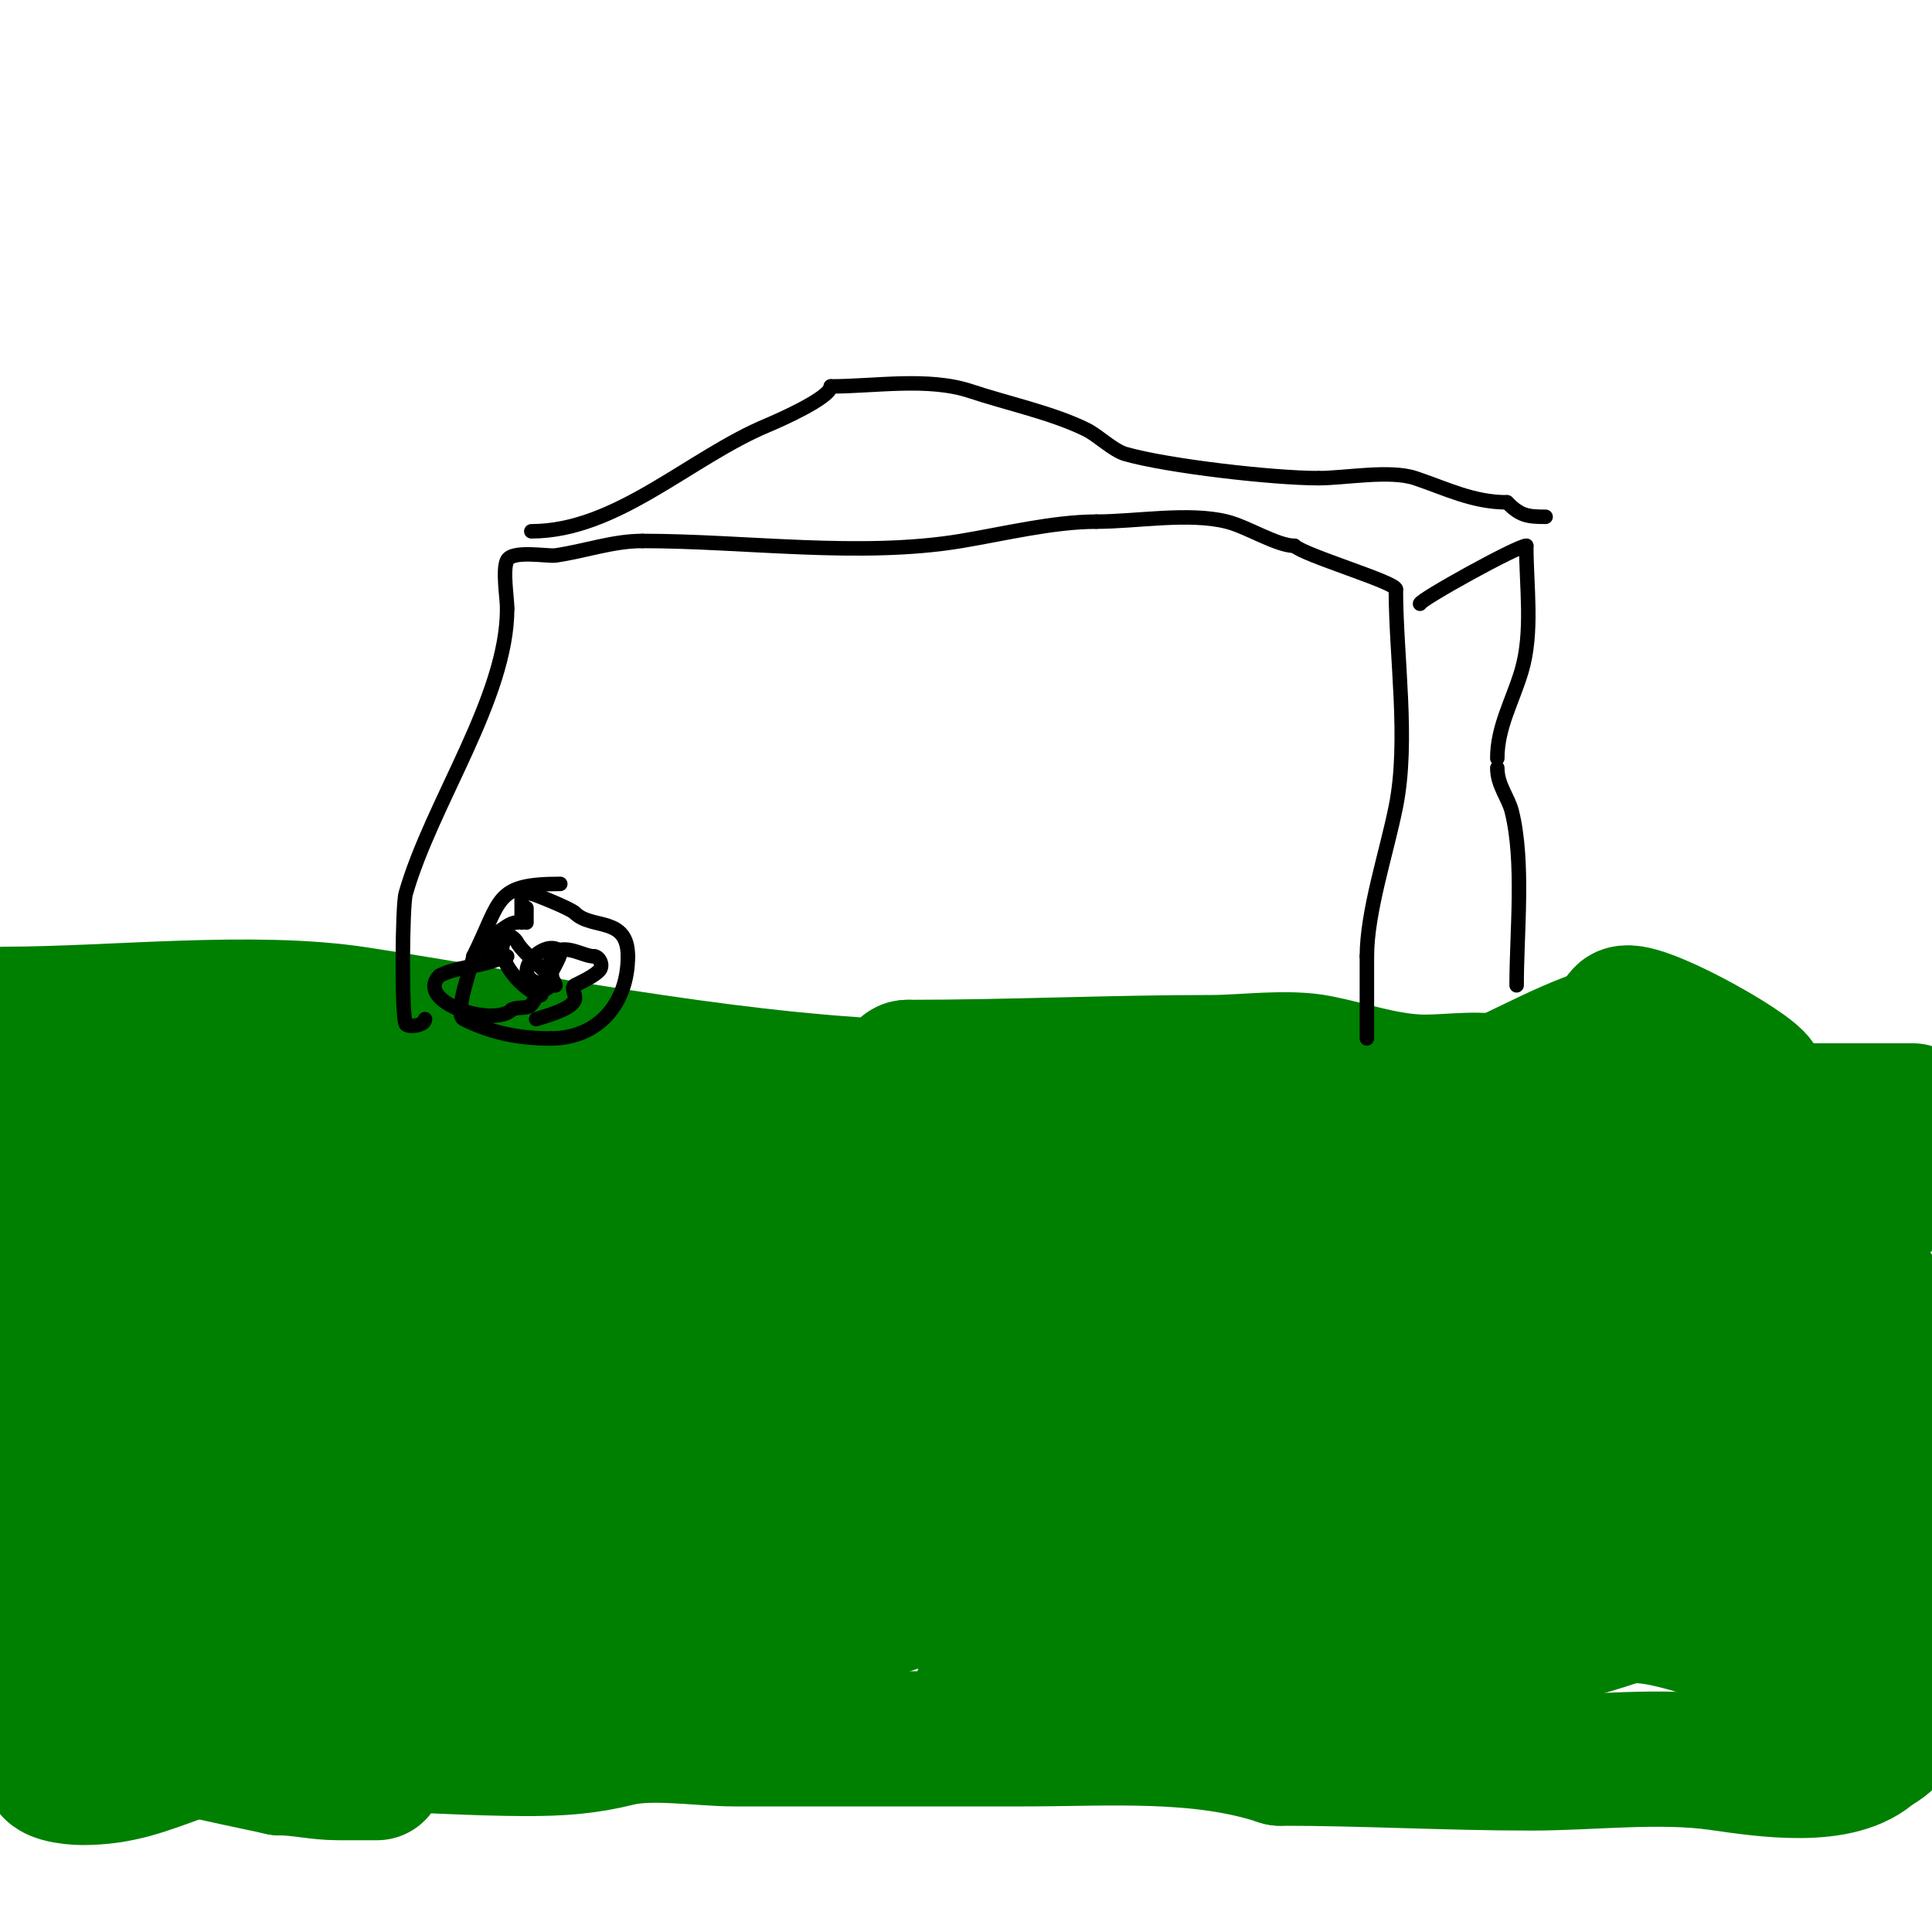
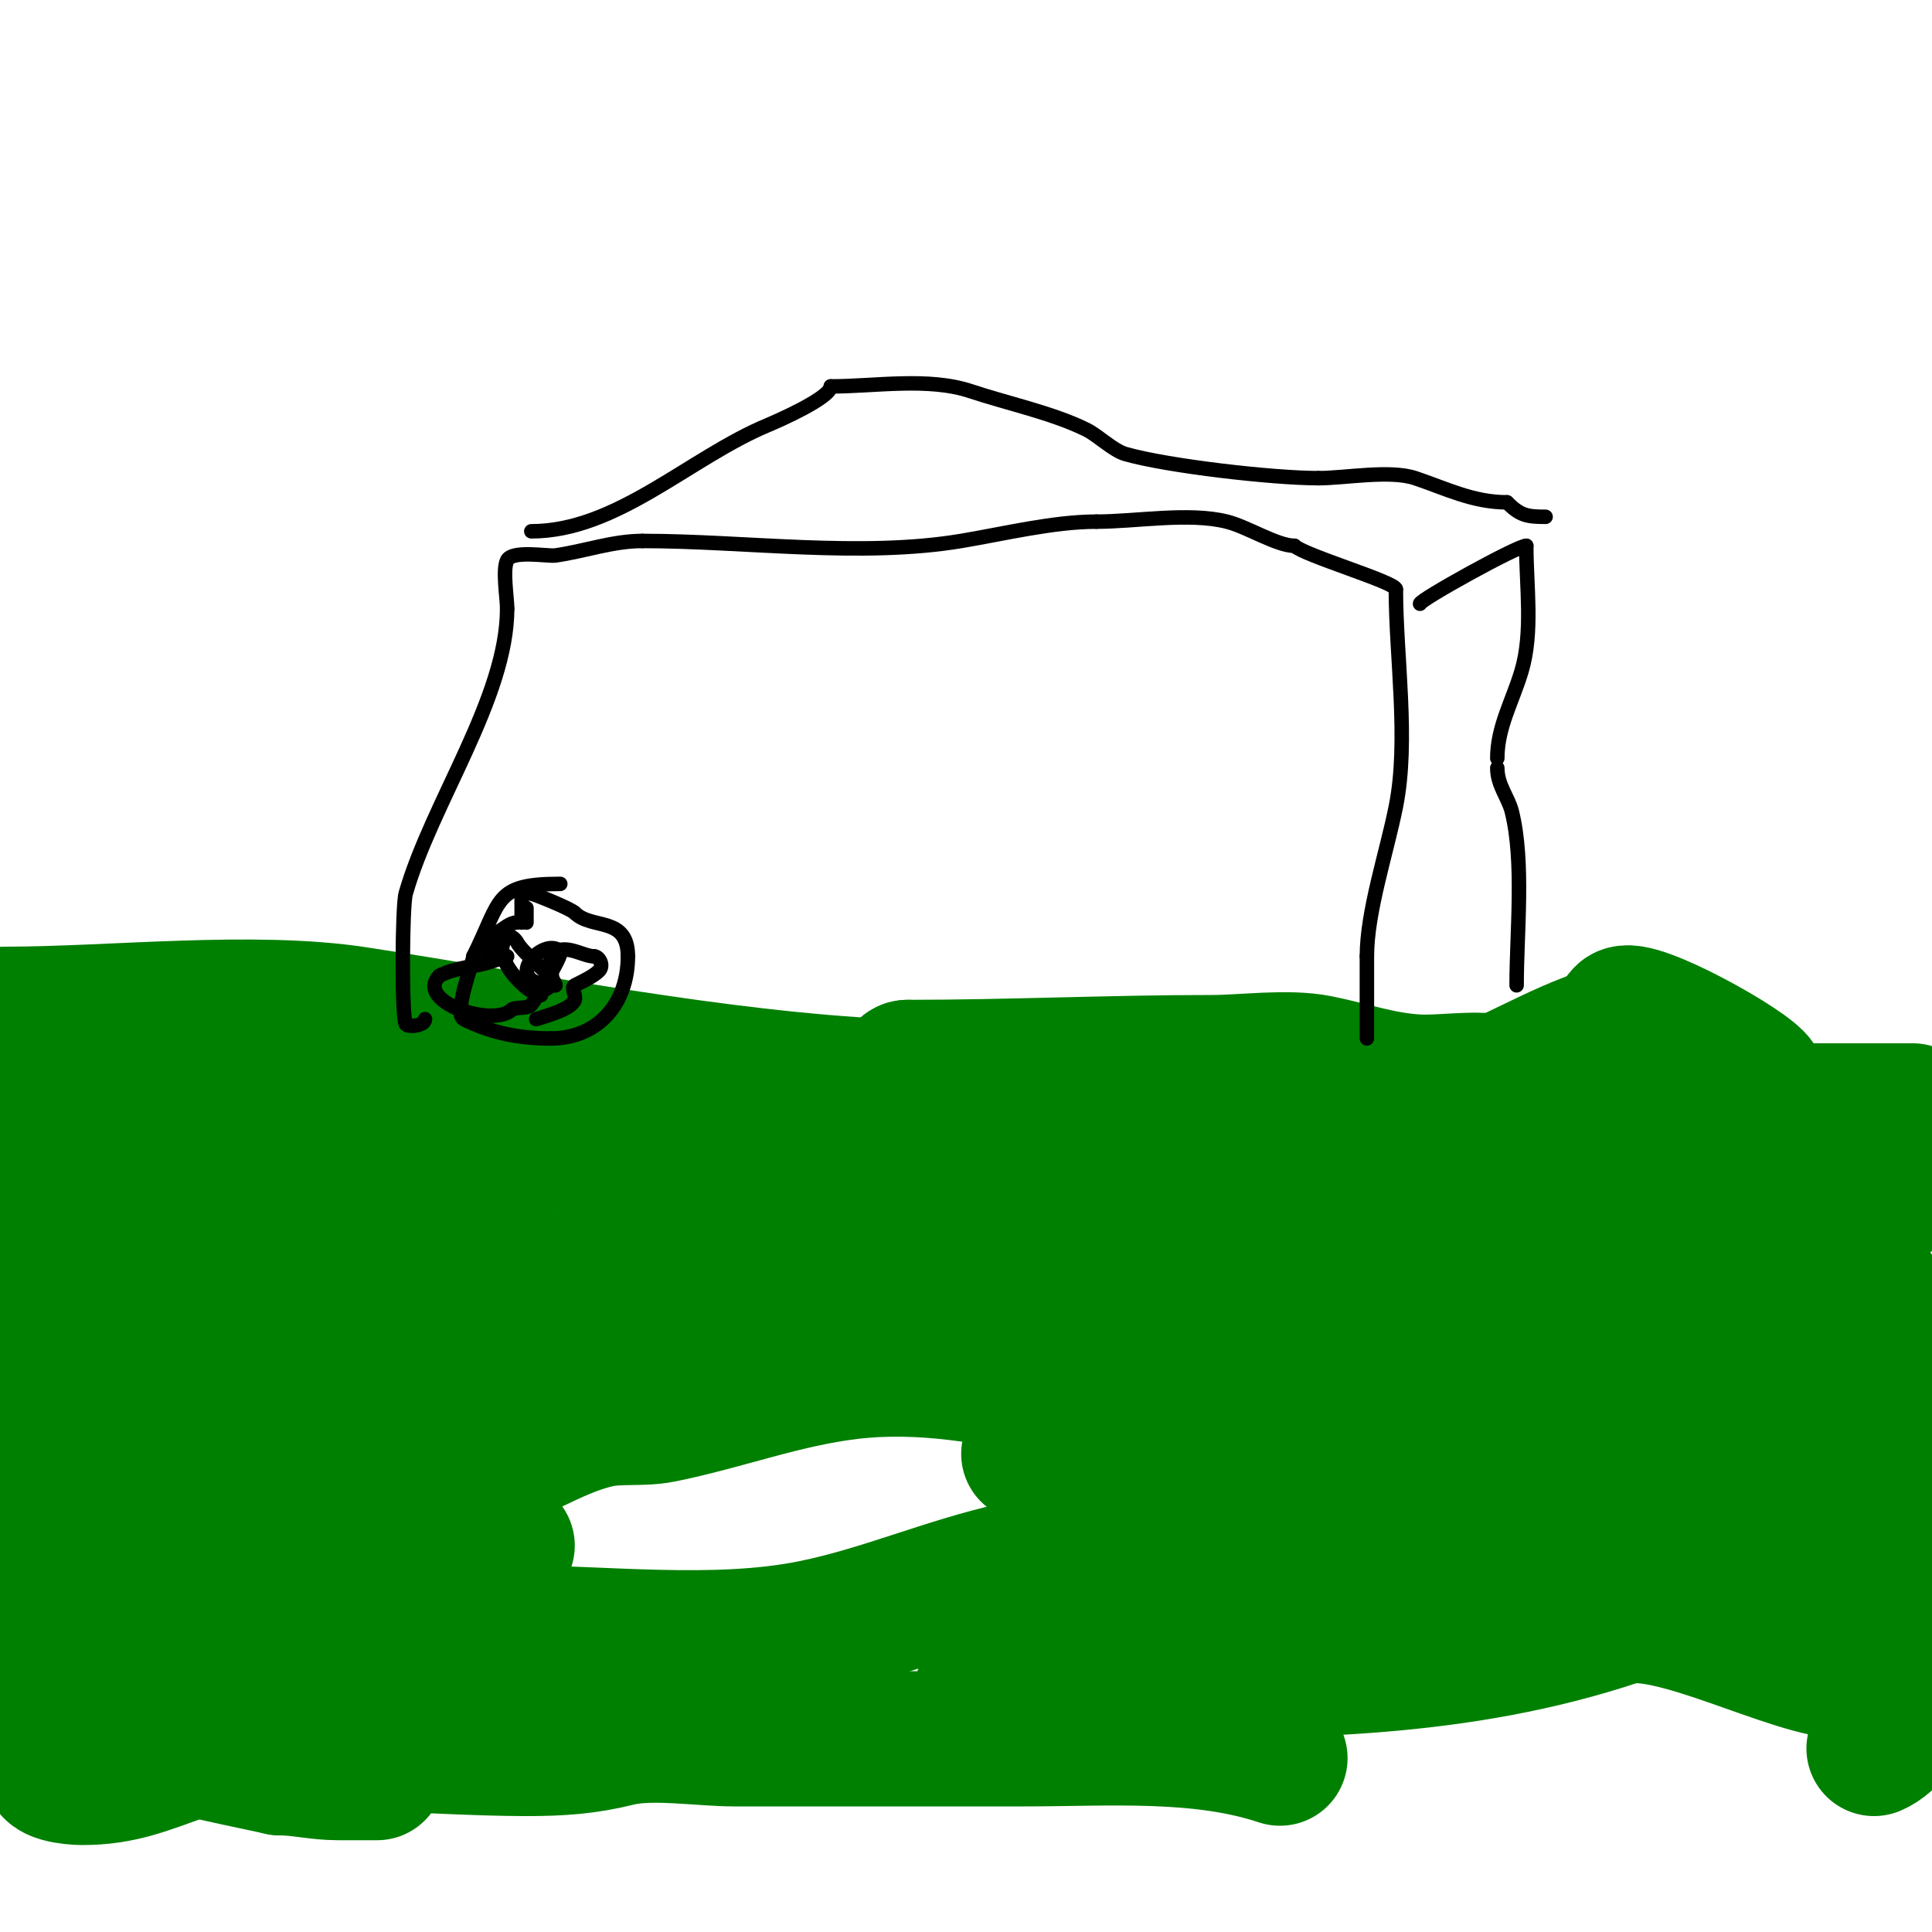
<svg xmlns="http://www.w3.org/2000/svg" viewBox="0 0 400 400" version="1.1">
  <g fill="none" stroke="#008000" stroke-width="28" stroke-linecap="round" stroke-linejoin="round">
    <path d="M1,210c22.43,0 51.282,-3.341 73,0c35.789,5.506 73.538,13.221 110,15c57.468,2.803 115.246,6.13 172,16" />
    <path d="M356,241c12.986,1.771 25.983,3.469 39,5" />
    <path d="M388,267c-60.122,17.178 -116.982,44.441 -178,58c-14.315,3.181 -27.552,9.11 -42,12c-20.105,4.021 -43.485,1 -64,1c-32.561,0 -65.68,2.04 -98,-2" />
    <path d="M0,227c14.843,2.969 26.974,10.673 40,18c5.312,2.988 11,6 11,6c0,0 -2.132,0.496 -3,0c-1.853,-1.059 -2.963,-3.363 -5,-4c-5.228,-1.634 -31.546,-1 -32,-1" />
    <path d="M-1,314c4.71,-9.42 3.54,-25.781 5,-36c1.628,-11.393 4.479,-22.593 6,-34c1.287,-9.653 1,-19.307 1,-29c0,-0.667 0,1.333 0,2c0,2 0,4 0,6c0,2.333 0,4.667 0,7c0,9.667 0,19.333 0,29c0,12.333 1.362,24.742 0,37c-1.307,11.764 -5.238,23.188 -6,35c-0.146,2.263 -0.803,31 1,31" />
    <path d="M6,362c3.419,0 -0.872,-15.255 0,-17c0.623,-1.246 9.589,0.908 15,4c6.712,3.835 13.064,8.252 19,13c0.38,0.304 17.02,3.755 18,4" />
    <path d="M58,366c4.085,0 7.812,1 12,1c2,0 4,0 6,0c0.667,0 2.667,0 2,0c-13.132,0 -26.514,-8.816 -40,-4c-7.864,2.808 -12.904,5 -21,5c-1.839,0 -8.425,-0.575 -6,-3" />
    <path d="M11,365c8.887,0 17.469,-1.578 26,-3c20.338,-3.39 50.806,0 72,0" />
    <path d="M109,362c6.916,0 12.413,-0.353 19,-2c6.79,-1.697 17.185,0 24,0c20,0 40,0 60,0c17.407,0 36.456,-1.515 53,4" />
-     <path d="M265,364c17.345,0 34.602,1 52,1c12.524,0 26.583,-1.774 39,0c9.219,1.317 25.18,3.82 32,-3" />
    <path d="M388,362c6.58,-2.632 17.392,-22.165 11,-26c-1.143,-0.686 -2.762,0.495 -4,0c-11.369,-4.548 -25.468,-12.858 -34,-22c-17.951,-19.233 -7.652,-36 15,-36" />
    <path d="M376,278c27.518,0 16.896,31.625 14,49c-0.824,4.942 -0.358,22.821 -8,19" />
    <path d="M382,346c-10.715,0 -36.88,-14.373 -47,-11c-32.882,10.961 -65.844,11 -100,11" />
    <path d="M235,346c-7.782,0 -15.587,-0.851 -23,2c-2.369,0.911 -4.461,3 -7,3c-0.667,0 -2,0 -2,0c0,0 4.117,-0.247 6,-1c6.69,-2.676 13.282,-7.201 20,-10c16.498,-6.874 32.502,-13.484 50,-18c8.172,-2.109 16.771,-2.13 25,-4c9.528,-2.166 10.218,-4 18,-4" />
    <path d="M322,314c7.037,0 14.188,-1.094 20,-4c7.299,-3.65 20.29,1.855 28,-2c0.273,-0.136 -7,-10.424 -7,-13" />
    <path d="M363,295c0,-0.326 -0.215,-4.785 0,-5c4.805,-4.805 31.585,-1.805 37,0" />
    <path d="M400,291c-6.113,0 -13.11,0.906 -19,0c-19.967,-3.072 -39.379,-24.845 -60,-30" />
    <path d="M321,261c-7.002,-7.002 -22.793,-3.459 -32,-7c-34.084,-13.109 -71.297,-8 -107,-8c-5.037,0 -10.949,0.561 -16,0c-7.683,-0.854 -13.253,-5 -21,-5" />
    <path d="M145,241c-25.765,-5.153 -50.573,-6 -77,-6c-3.944,0 -21,-5.374 -21,-1" />
    <path d="M47,234c0,10.523 13.113,28.573 3,37c-5.943,4.952 -25.956,10.872 -34,14c-5.484,2.132 -14,4.248 -14,5c0,3.988 8.694,-0.908 9,-1c5.274,-1.582 10.726,-3.418 16,-5c5.197,-1.559 11.012,-0.862 16,-3c5.187,-2.223 1.39,-20.877 1,-24" />
    <path d="M44,257c-0.625,-3.436 -2.779,-16.093 -4,-20c-1.385,-4.431 -2.425,-9.137 -5,-13c-0.118,-0.176 -3.43,0 -4,0c-6.5,0 -7.461,7.607 -8,13c-2.383,23.832 -6.298,47.359 -2,71c1.986,10.921 -1.009,28 13,28" />
    <path d="M34,336c1,-0.333 2.123,-0.415 3,-1c1.941,-1.294 0,-4.667 0,-7c0,-8.102 2.721,-21.559 -1,-29c-0.959,-1.918 -6.878,-8.122 -10,-5c-1.9,1.9 5.319,-0.821 8,-1c7.982,-0.532 16.102,-1.274 24,0c13.952,2.25 24.374,13 31,13" />
    <path d="M89,306c12.808,0 22.879,-9.306 35,-12c4.124,-0.916 8.864,-0.173 13,-1c12.963,-2.593 25.38,-7.398 39,-9c29.928,-3.521 57.967,11 88,11" />
    <path d="M264,295c9.624,0 20.388,1.306 29,-3c4.957,-2.478 10.491,-5.779 15,-9c5.871,-4.193 -7.558,-2 -9,-2" />
    <path d="M299,281c-29.967,0 -60.225,-8.764 -90,-12c-33.661,-3.659 -67.448,-1.006 -101,-5c-34.689,-4.13 -68.463,-14.547 -103,-20" />
    <path d="M2,240c1.95,0.344 30.576,5.333 33,6c27.843,7.657 54.872,16.464 82,24c9.361,2.6 24.59,3.59 32,11c0.943,0.943 -2.667,0 -4,0c-2,0 -4,0 -6,0c-7.667,0 -15.333,0 -23,0c-17.783,0 -36.282,1.399 -54,0c-3.941,-0.311 -39.671,-4 -25,-4" />
    <path d="M37,277c8.667,0 17.333,0 26,0c5,0 10.025,-0.498 15,0c6.892,0.689 37.651,5.752 16,14c-5.323,2.028 -10.62,4.129 -16,6c-12.121,4.216 -30.047,4.019 -40,8c-1.547,0.619 -2.434,2.43 -4,3c-2.583,0.939 -6.056,0.056 -8,2" />
    <path d="M26,310c0,3.935 27.187,1.519 32,2c16.188,1.619 30.211,8 47,8" />
-     <path d="M105,320c9.125,0 20.059,1.788 29,0c6.007,-1.201 11.88,-4.47 18,-6c4.774,-1.193 10.212,0.197 15,-1c13.449,-3.362 32.904,-12 46,-12" />
    <path d="M213,301c13.665,-6.832 39.553,-3.38 55,-10c5.118,-2.193 16.07,-9.877 12,-17c-3.215,-5.627 -21.91,-7 -28,-7" />
    <path d="M252,267c-3.333,0 -6.667,0 -10,0c-0.333,0 -1,0.333 -1,0c0,-3.469 23.467,-2 27,-2c24.257,0 47.802,2 72,2" />
    <path d="M340,267c0,-3.648 7.241,-5.344 10,-7c2.593,-1.556 5.81,-6.81 8,-9c1.634,-1.634 9.697,0.461 12,0c5.137,-1.027 3.345,-8.966 2,-13" />
    <path d="M372,238c-3.222,-1.074 -5.759,-1.46 -9,-2c-2.079,-0.347 -7.886,-1.057 -6,-2c3.515,-1.757 10.007,-4.487 7,-10c-1.741,-3.193 -25.601,-16.399 -28,-14c-0.643,0.643 -2.357,3.357 -3,4" />
    <path d="M333,214c-10.394,2.97 -23.43,11.318 -31,13c-21.101,4.689 -44.053,9 -66,9c-12.642,0 -23.575,-3.788 -34,-9c-0.894,-0.447 -2.03,0.243 -3,0c-1.025,-0.256 -14.509,-6 -11,-6" />
    <path d="M188,221c20.96,0 41.976,-1 63,-1c6.556,0 15.513,-1.297 22,0c6.766,1.353 12.836,3.552 20,4c5.421,0.339 11.608,-0.899 17,0c5.428,0.905 10.56,4.093 16,5c8.498,1.416 18.258,1 27,1" />
    <path d="M353,230c14.333,0 28.667,0 43,0" />
  </g>
  <g fill="none" stroke="#000000" stroke-width="3" stroke-linecap="round" stroke-linejoin="round">
    <path d="M88,211c0,1.418 -3.629,1.743 -4,1c-0.867,-1.733 -0.736,-24.422 0,-27c5.369,-18.793 21,-40.511 21,-59" />
    <path d="M105,126c0,-2.26 -0.992,-8.016 0,-10c1.071,-2.142 8.408,-0.773 10,-1c6.064,-0.866 11.866,-3 18,-3" />
    <path d="M133,112c21.223,0 45.172,3.471 66,0c8.802,-1.467 19.093,-4 28,-4" />
    <path d="M227,108c8.205,0 19.109,-1.973 27,0c4.261,1.065 10.379,5 14,5" />
    <path d="M268,113c1.979,1.979 21,7.554 21,9" />
    <path d="M289,122c0,13.938 2.746,31.27 0,45c-1.933,9.664 -6,21.724 -6,31" />
    <path d="M283,198c0,5.667 0,11.333 0,17" />
    <path d="M116,183c-13.78,0 -12.1,3.201 -18,15" />
    <path d="M98,198c0,1.078 -4.209,11.896 -2,13c5.657,2.829 11.375,4 18,4" />
    <path d="M114,215c9.82,0 16,-7.223 16,-17" />
    <path d="M130,198c0,-8.393 -7.464,-5.464 -11,-9" />
    <path d="M119,189c-0.958,-0.958 -8.688,-4 -9,-4" />
    <path d="M110,185l0,0" />
    <path d="M109,188c0,1 0,2 0,3" />
    <path d="M108,184c0,2.333 0,4.667 0,7" />
    <path d="M107,191c-1.446,0 -2.642,1.321 -4,2" />
    <path d="M102,195c-3.93,3.93 3,3 3,3c0,0 -2,0.667 -3,1c-3.885,1.295 -7.392,1.196 -11,3" />
    <path d="M91,202c-5.337,5.337 11.122,10.878 15,7" />
    <path d="M106,209c1.229,-0.615 3.028,-0.028 4,-1c0.545,-0.545 6.656,-10.344 6,-11c-3.483,-3.483 -13.107,7 -1,7" />
    <path d="M115,204c0,-1.648 -6.712,-6.423 -8,-9c-0.13,-0.26 -1.31,-1.69 -2,-1c-3.91,3.91 4.332,12 7,12" />
    <path d="M112,206c0,-0.943 1.477,-1.216 2,-2c1.185,-1.778 -1.536,-5.732 1,-7c2.689,-1.345 5.823,1 8,1" />
    <path d="M123,198c1.004,0 2.119,1.881 1,3c-1.189,1.189 -3.534,2.267 -5,3c-0.894,0.447 0.316,2.051 0,3c-0.668,2.003 -6.4,3.467 -8,4" />
    <path d="M294,125c0,-0.836 20.161,-12 22,-12" />
    <path d="M316,113c0,8.389 1.434,17.888 -1,26c-1.891,6.302 -5,11.52 -5,18" />
    <path d="M310,159c0,3.597 2.264,6.056 3,9c2.607,10.428 1,25.152 1,36" />
    <path d="M110,110c17.745,0 32.742,-15.226 49,-22c2.122,-0.884 13,-5.666 13,-8" />
    <path d="M172,80c9.141,0 20.189,-1.937 29,1c7.59,2.53 17.042,4.521 24,8c2.334,1.167 5.503,4.287 8,5c8.744,2.498 30.506,5 40,5" />
    <path d="M273,99c5.485,0 14.744,-1.752 20,0c6.284,2.095 11.91,5 19,5" />
    <path d="M312,104c2.719,2.719 4.117,3 8,3" />
  </g>
</svg>